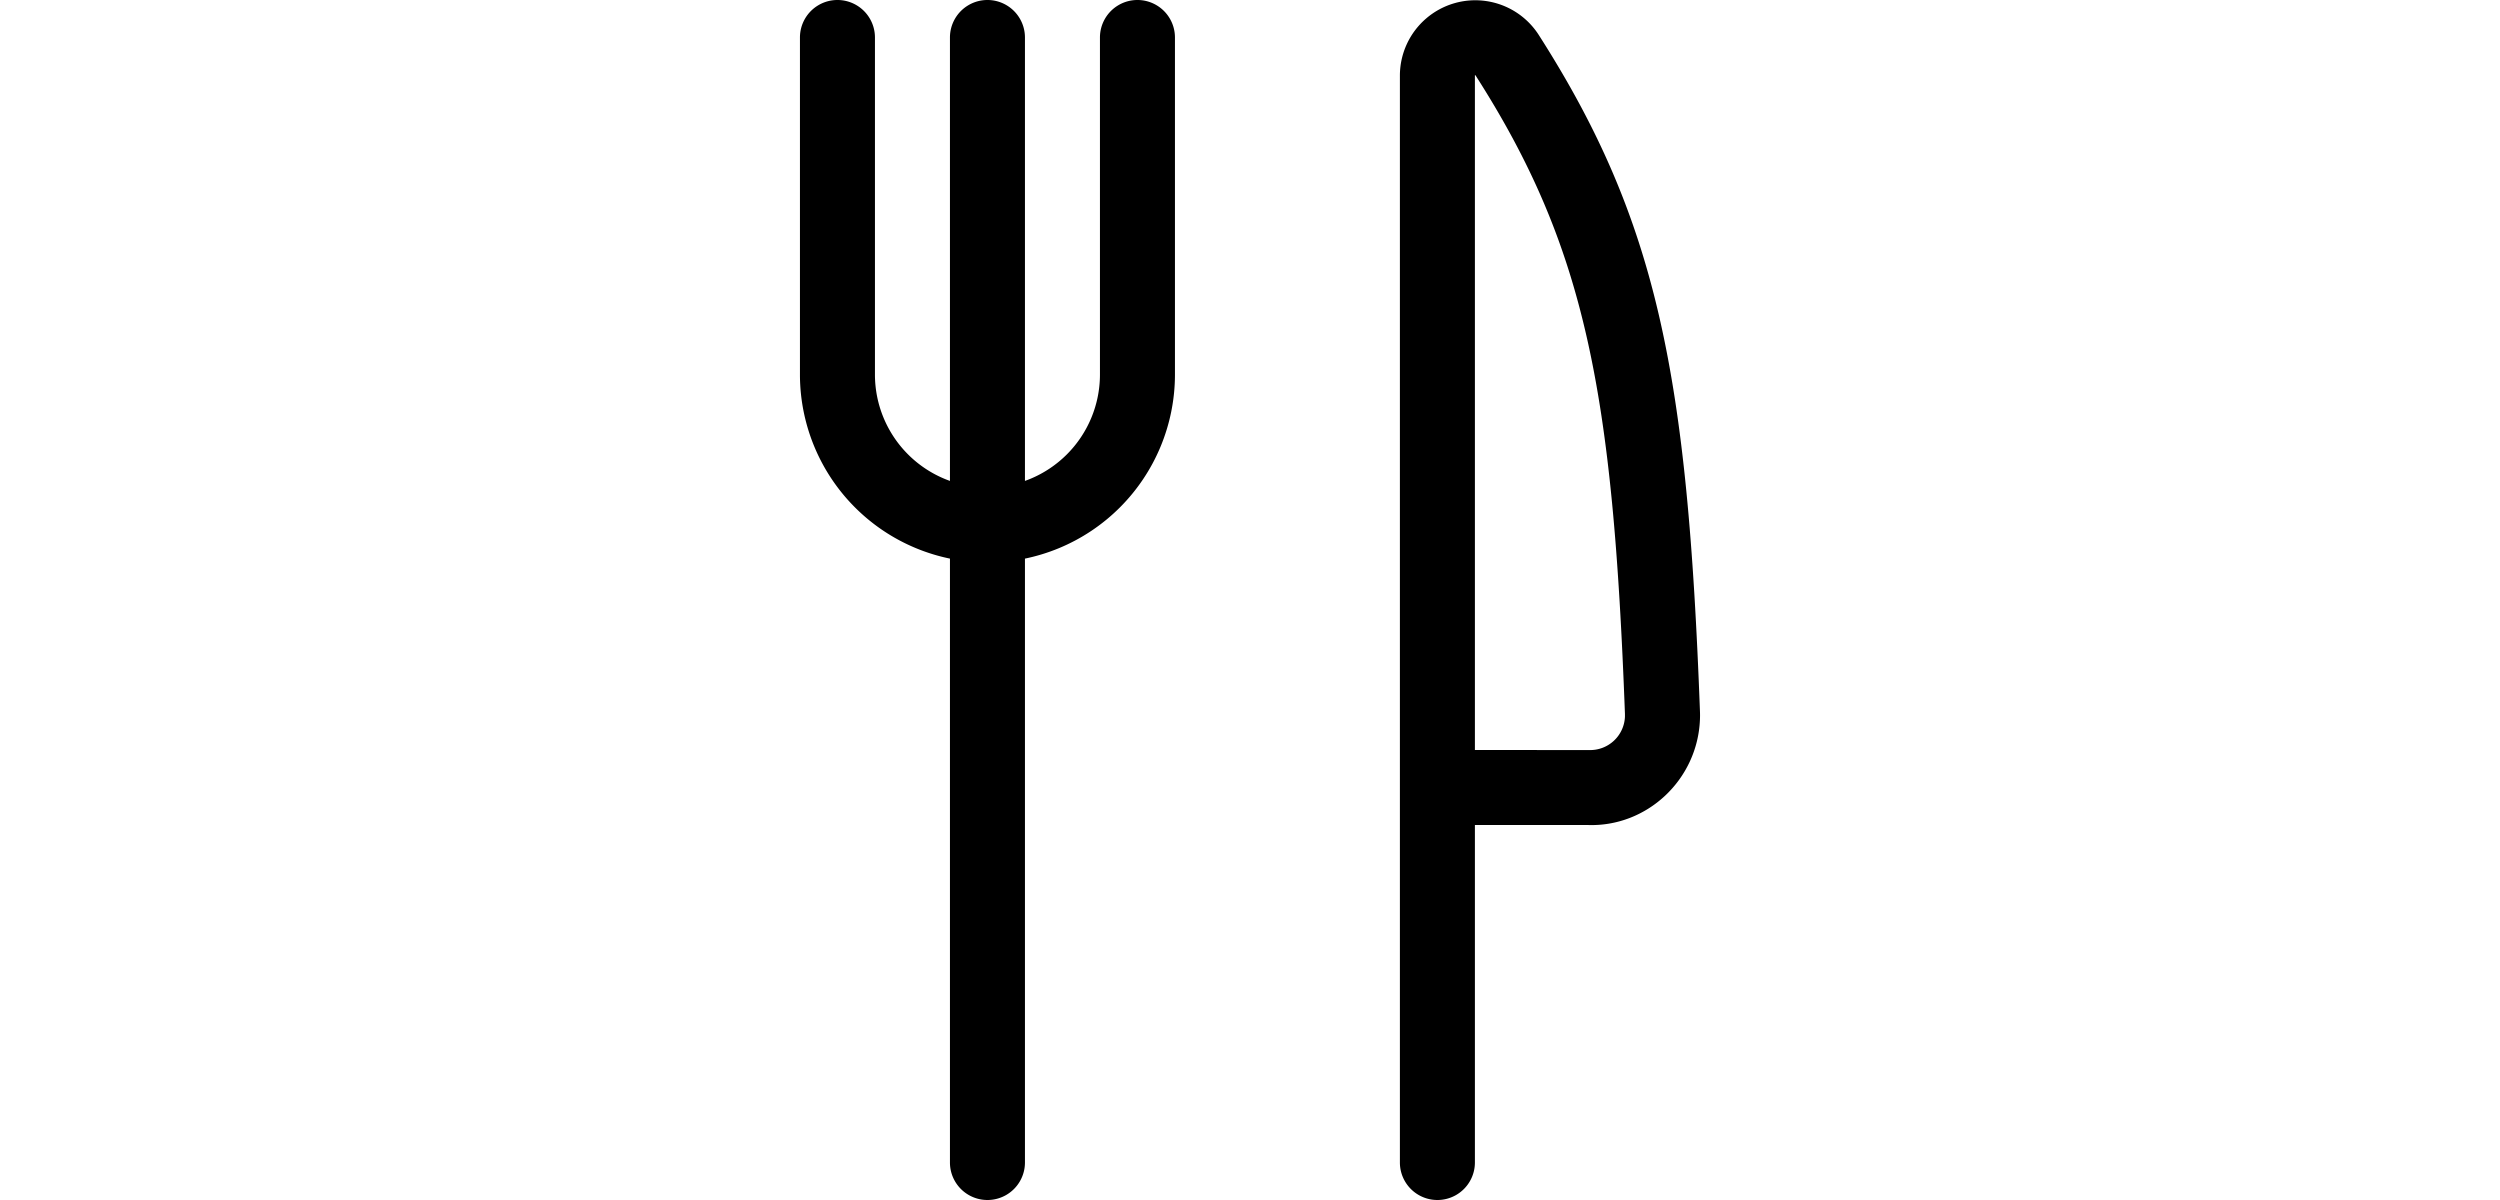
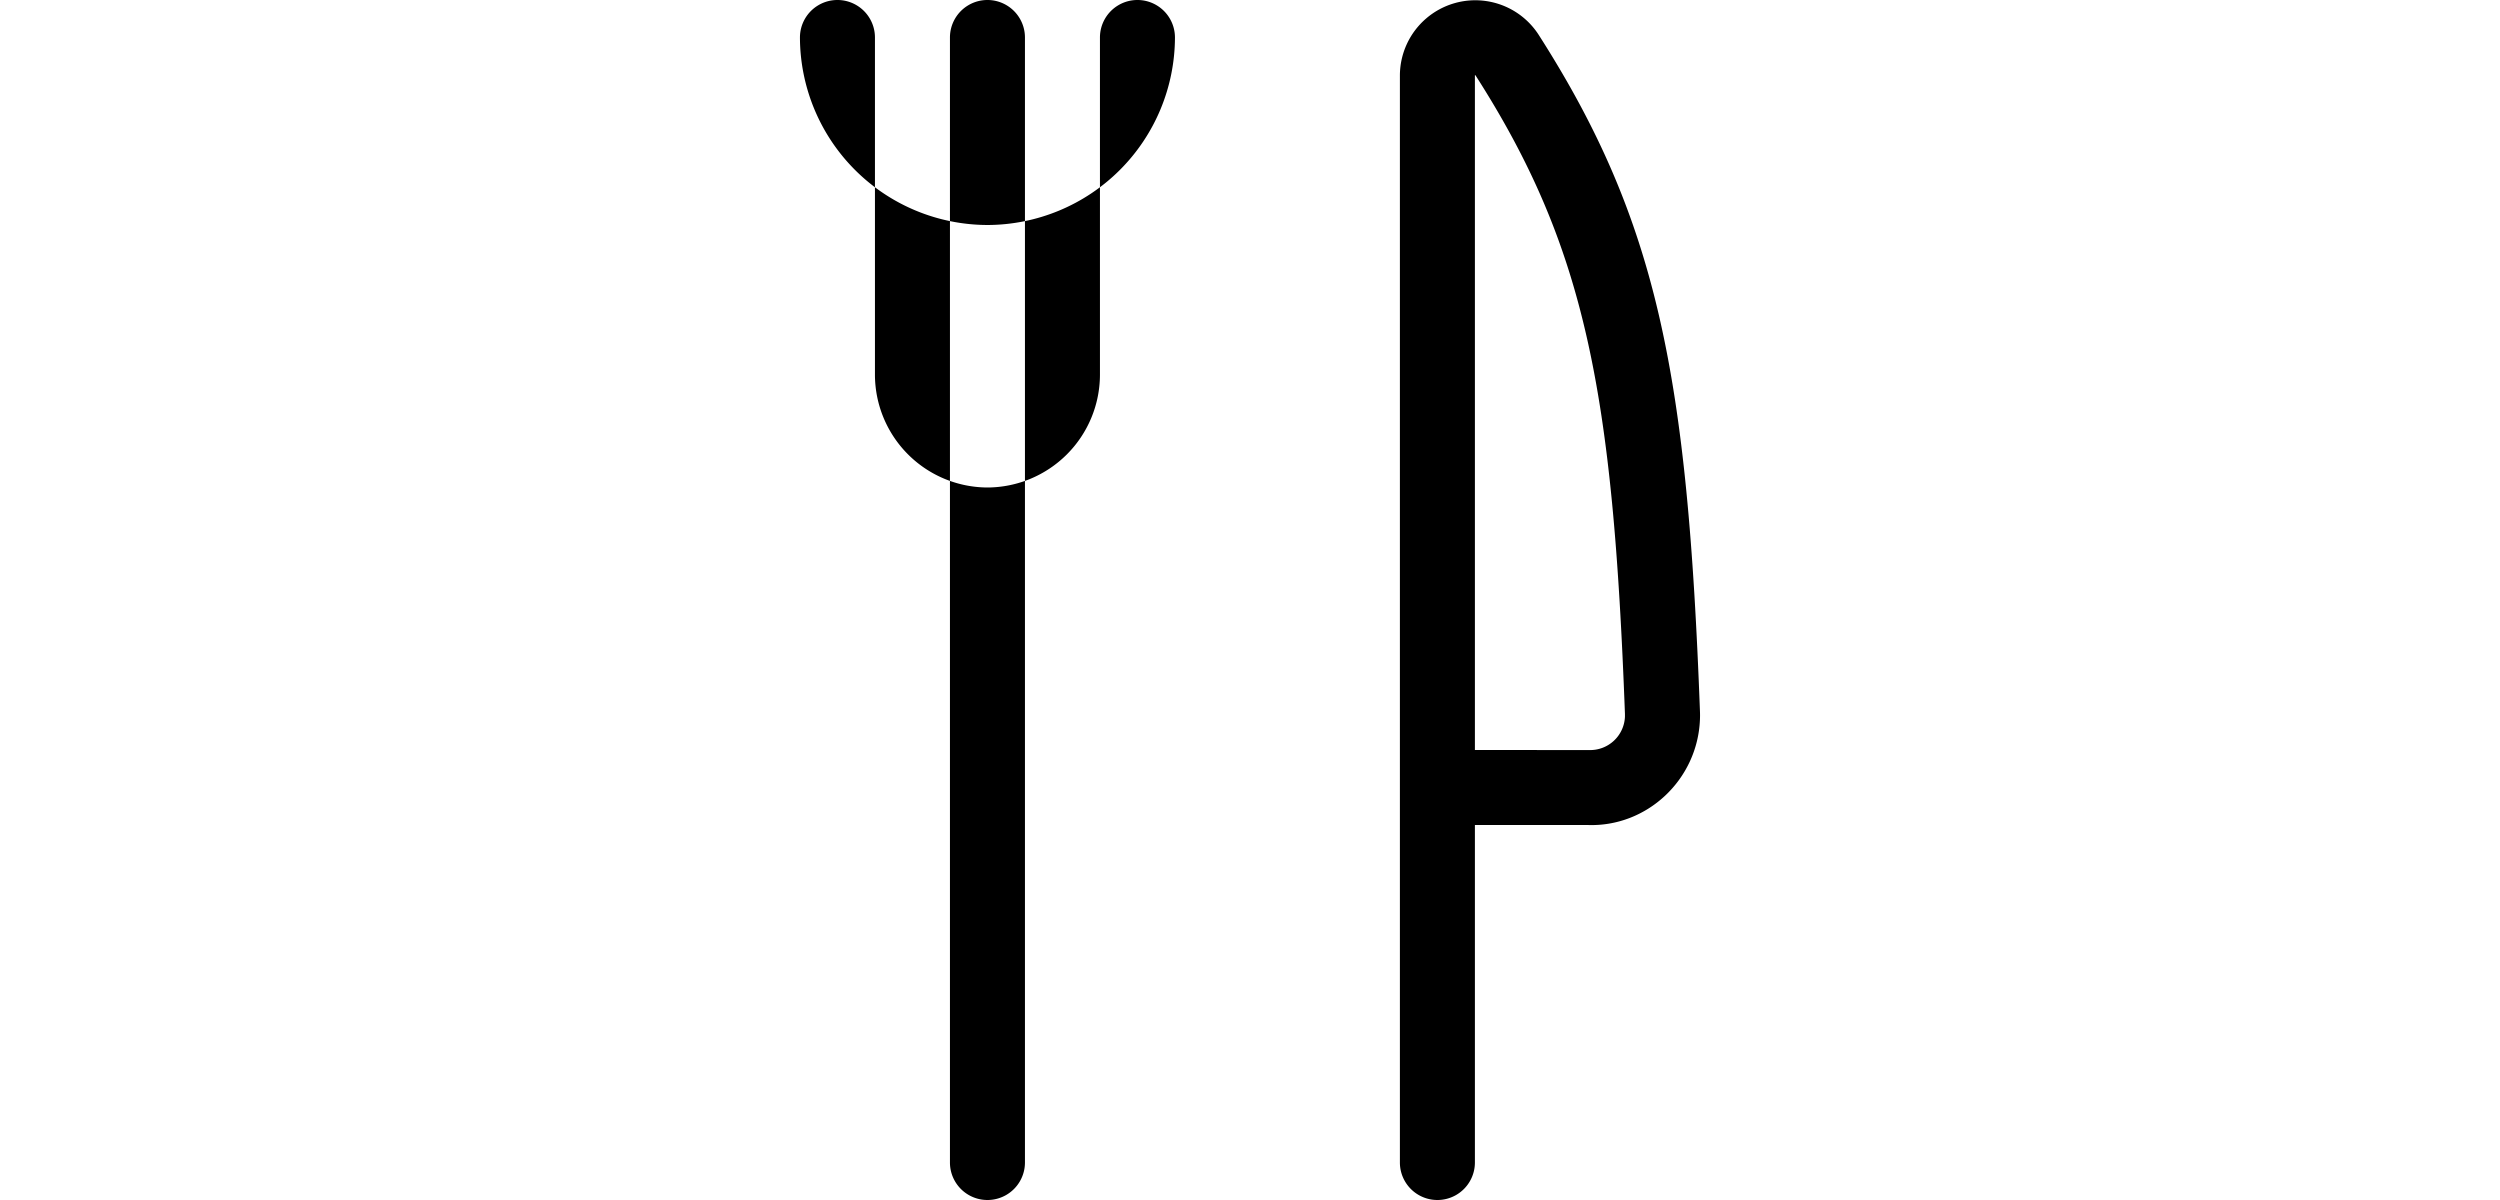
<svg xmlns="http://www.w3.org/2000/svg" viewBox="0 0 24 24" width="50px">
-   <path d="M5.999.75v22.5a.75.75 0 0 0 1.5 0V.75a.75.75 0 0 0-1.5 0m3 0V7.5a2.26 2.26 0 0 1-2.252 2.25 2.26 2.26 0 0 1-2.248-2.252V.75a.75.75 0 0 0-1.5 0V7.5a3.76 3.76 0 0 0 3.748 3.75 3.76 3.76 0 0 0 3.752-3.748V.75a.75.75 0 0 0-1.5 0m6.75 15.75h3c1.183.046 2.203-.9 2.25-2.111a2 2 0 0 0 0-.168c-.25-6.672-.828-9.78-3.231-13.533a1.508 1.508 0 0 0-2.77.81V23.25a.75.75 0 0 0 1.5 0V1.503c0 .003.001 0 .003 0l.008.002c2.21 3.45 2.75 6.354 2.99 12.773v.053a.696.696 0 0 1-.721.67L15.749 15a.75.75 0 0 0 0 1.5" />
+   <path d="M5.999.75v22.5a.75.75 0 0 0 1.5 0V.75a.75.75 0 0 0-1.5 0m3 0V7.5a2.26 2.26 0 0 1-2.252 2.25 2.26 2.26 0 0 1-2.248-2.252V.75a.75.75 0 0 0-1.5 0a3.76 3.76 0 0 0 3.748 3.75 3.76 3.76 0 0 0 3.752-3.748V.75a.75.75 0 0 0-1.5 0m6.75 15.75h3c1.183.046 2.203-.9 2.25-2.111a2 2 0 0 0 0-.168c-.25-6.672-.828-9.78-3.231-13.533a1.508 1.508 0 0 0-2.77.81V23.25a.75.75 0 0 0 1.5 0V1.503c0 .003.001 0 .003 0l.008.002c2.21 3.45 2.75 6.354 2.99 12.773v.053a.696.696 0 0 1-.721.67L15.749 15a.75.75 0 0 0 0 1.5" />
</svg>